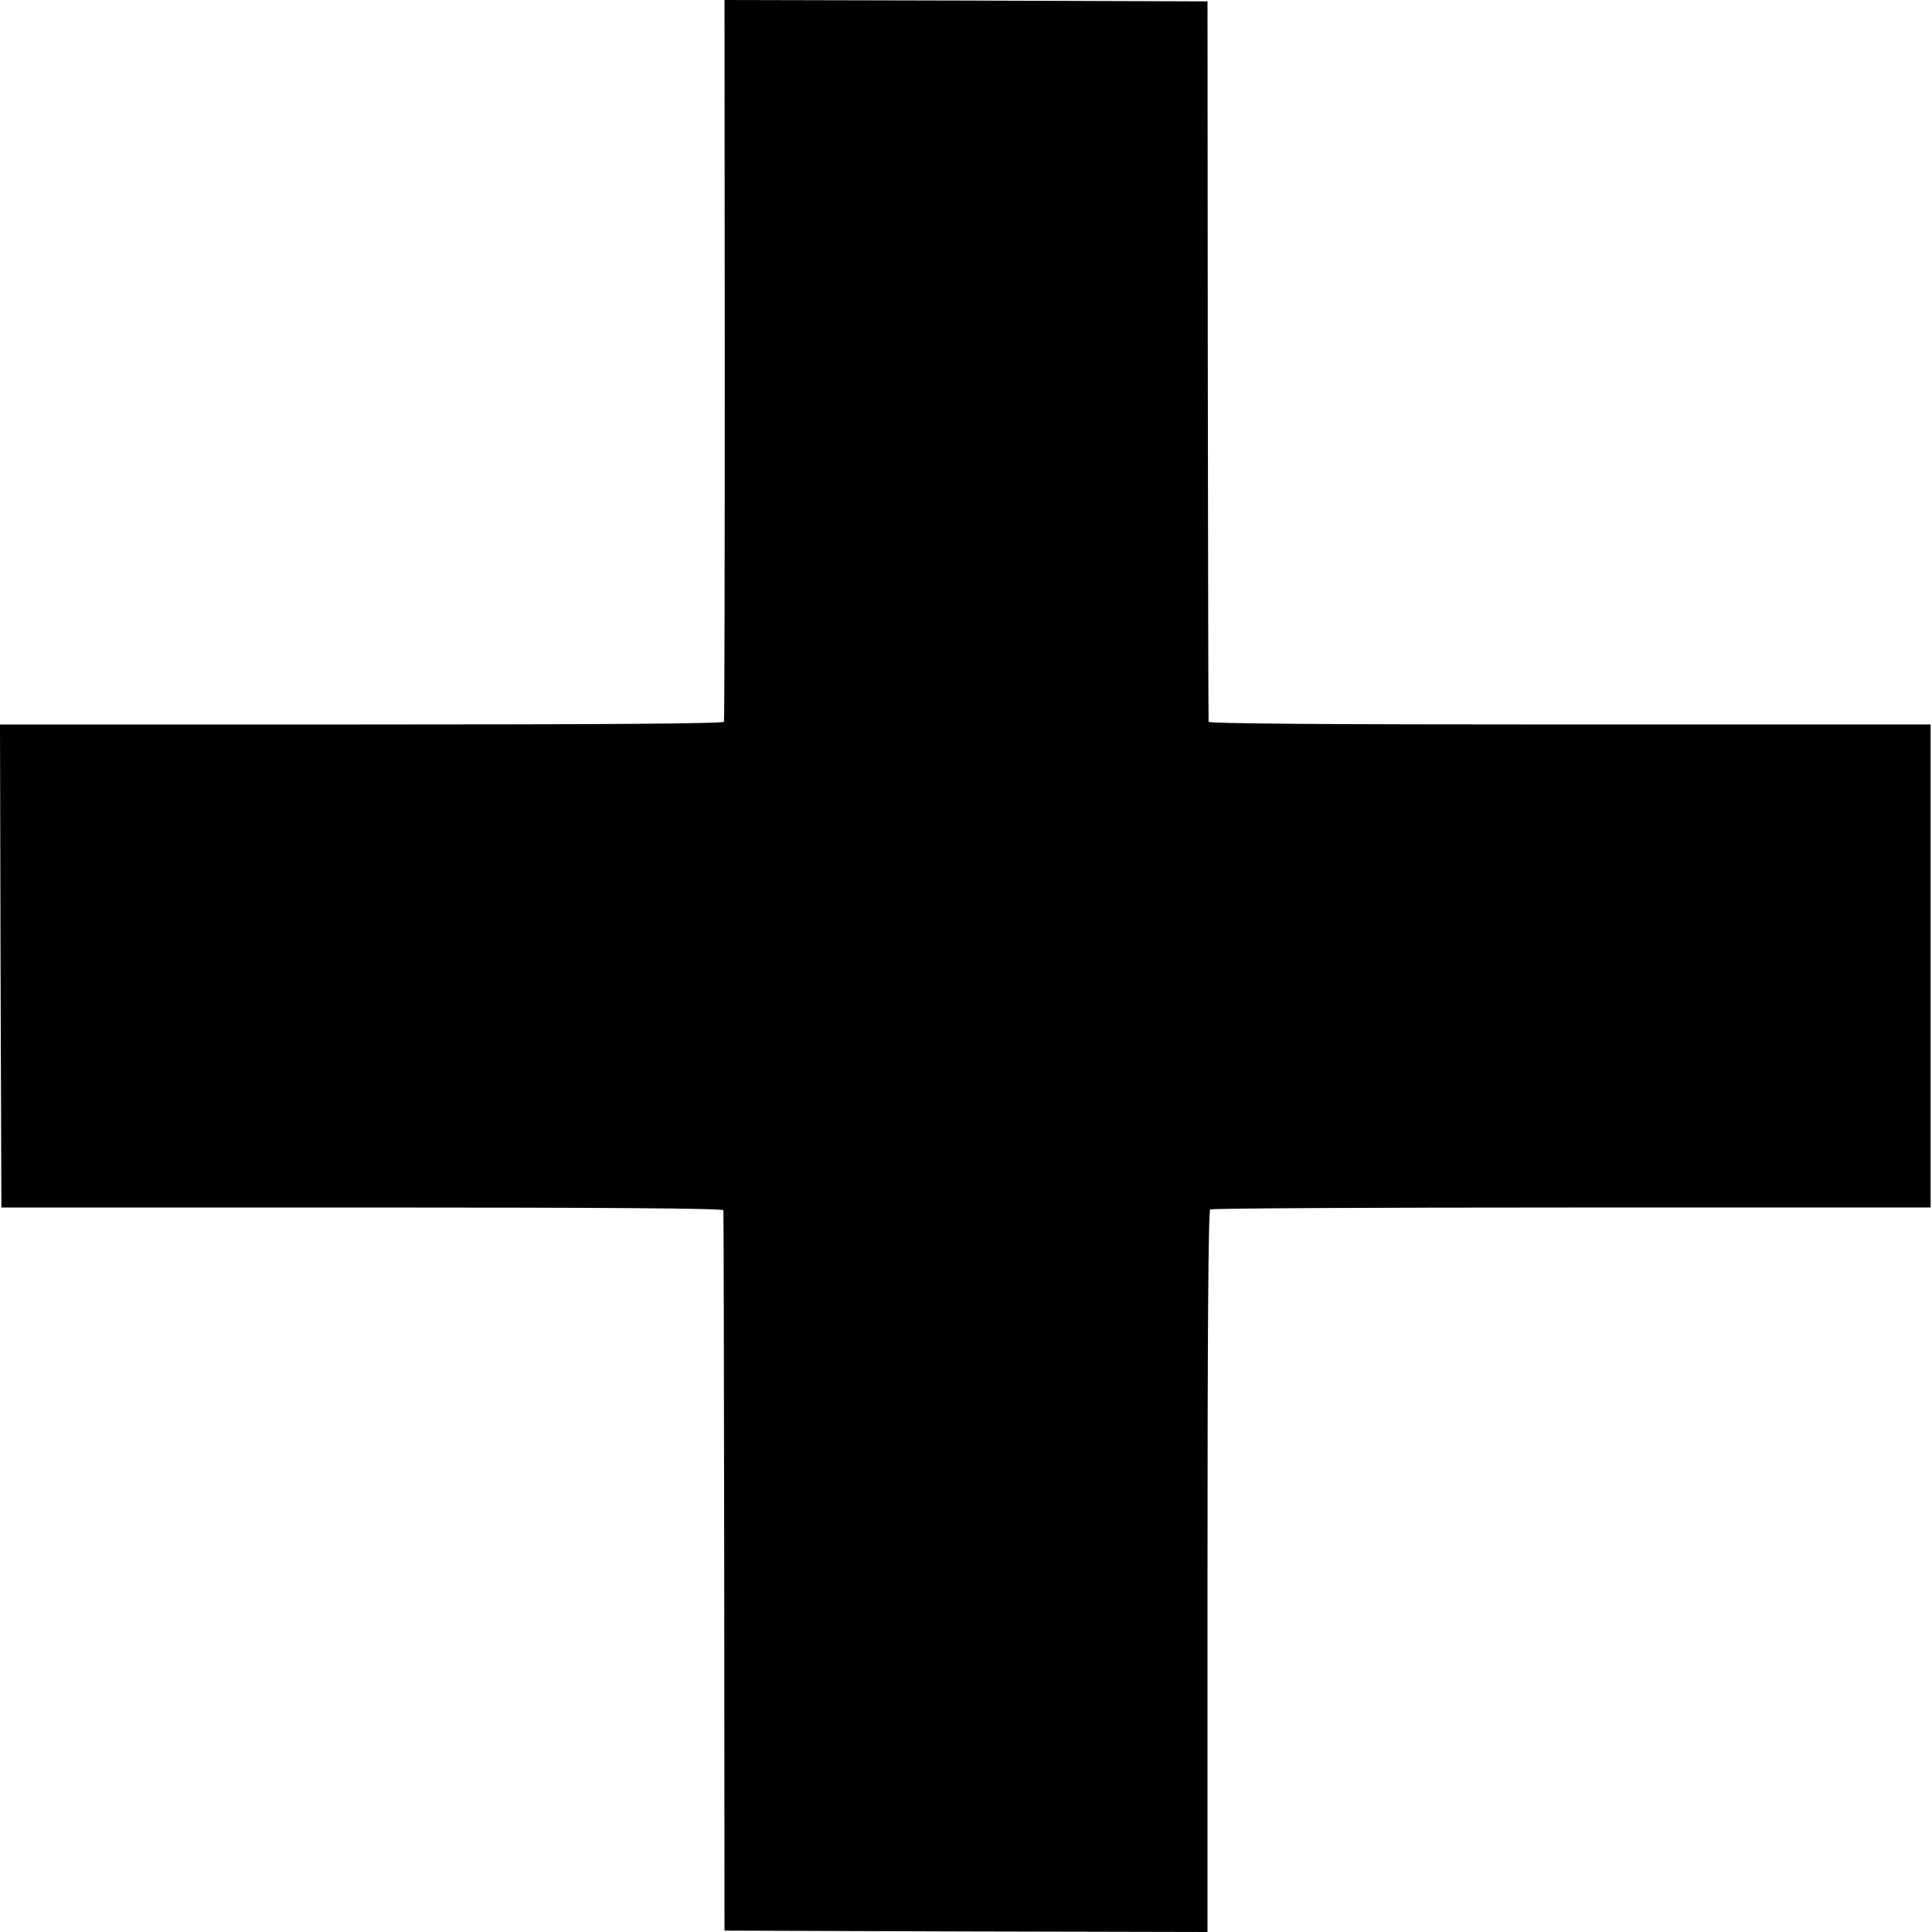
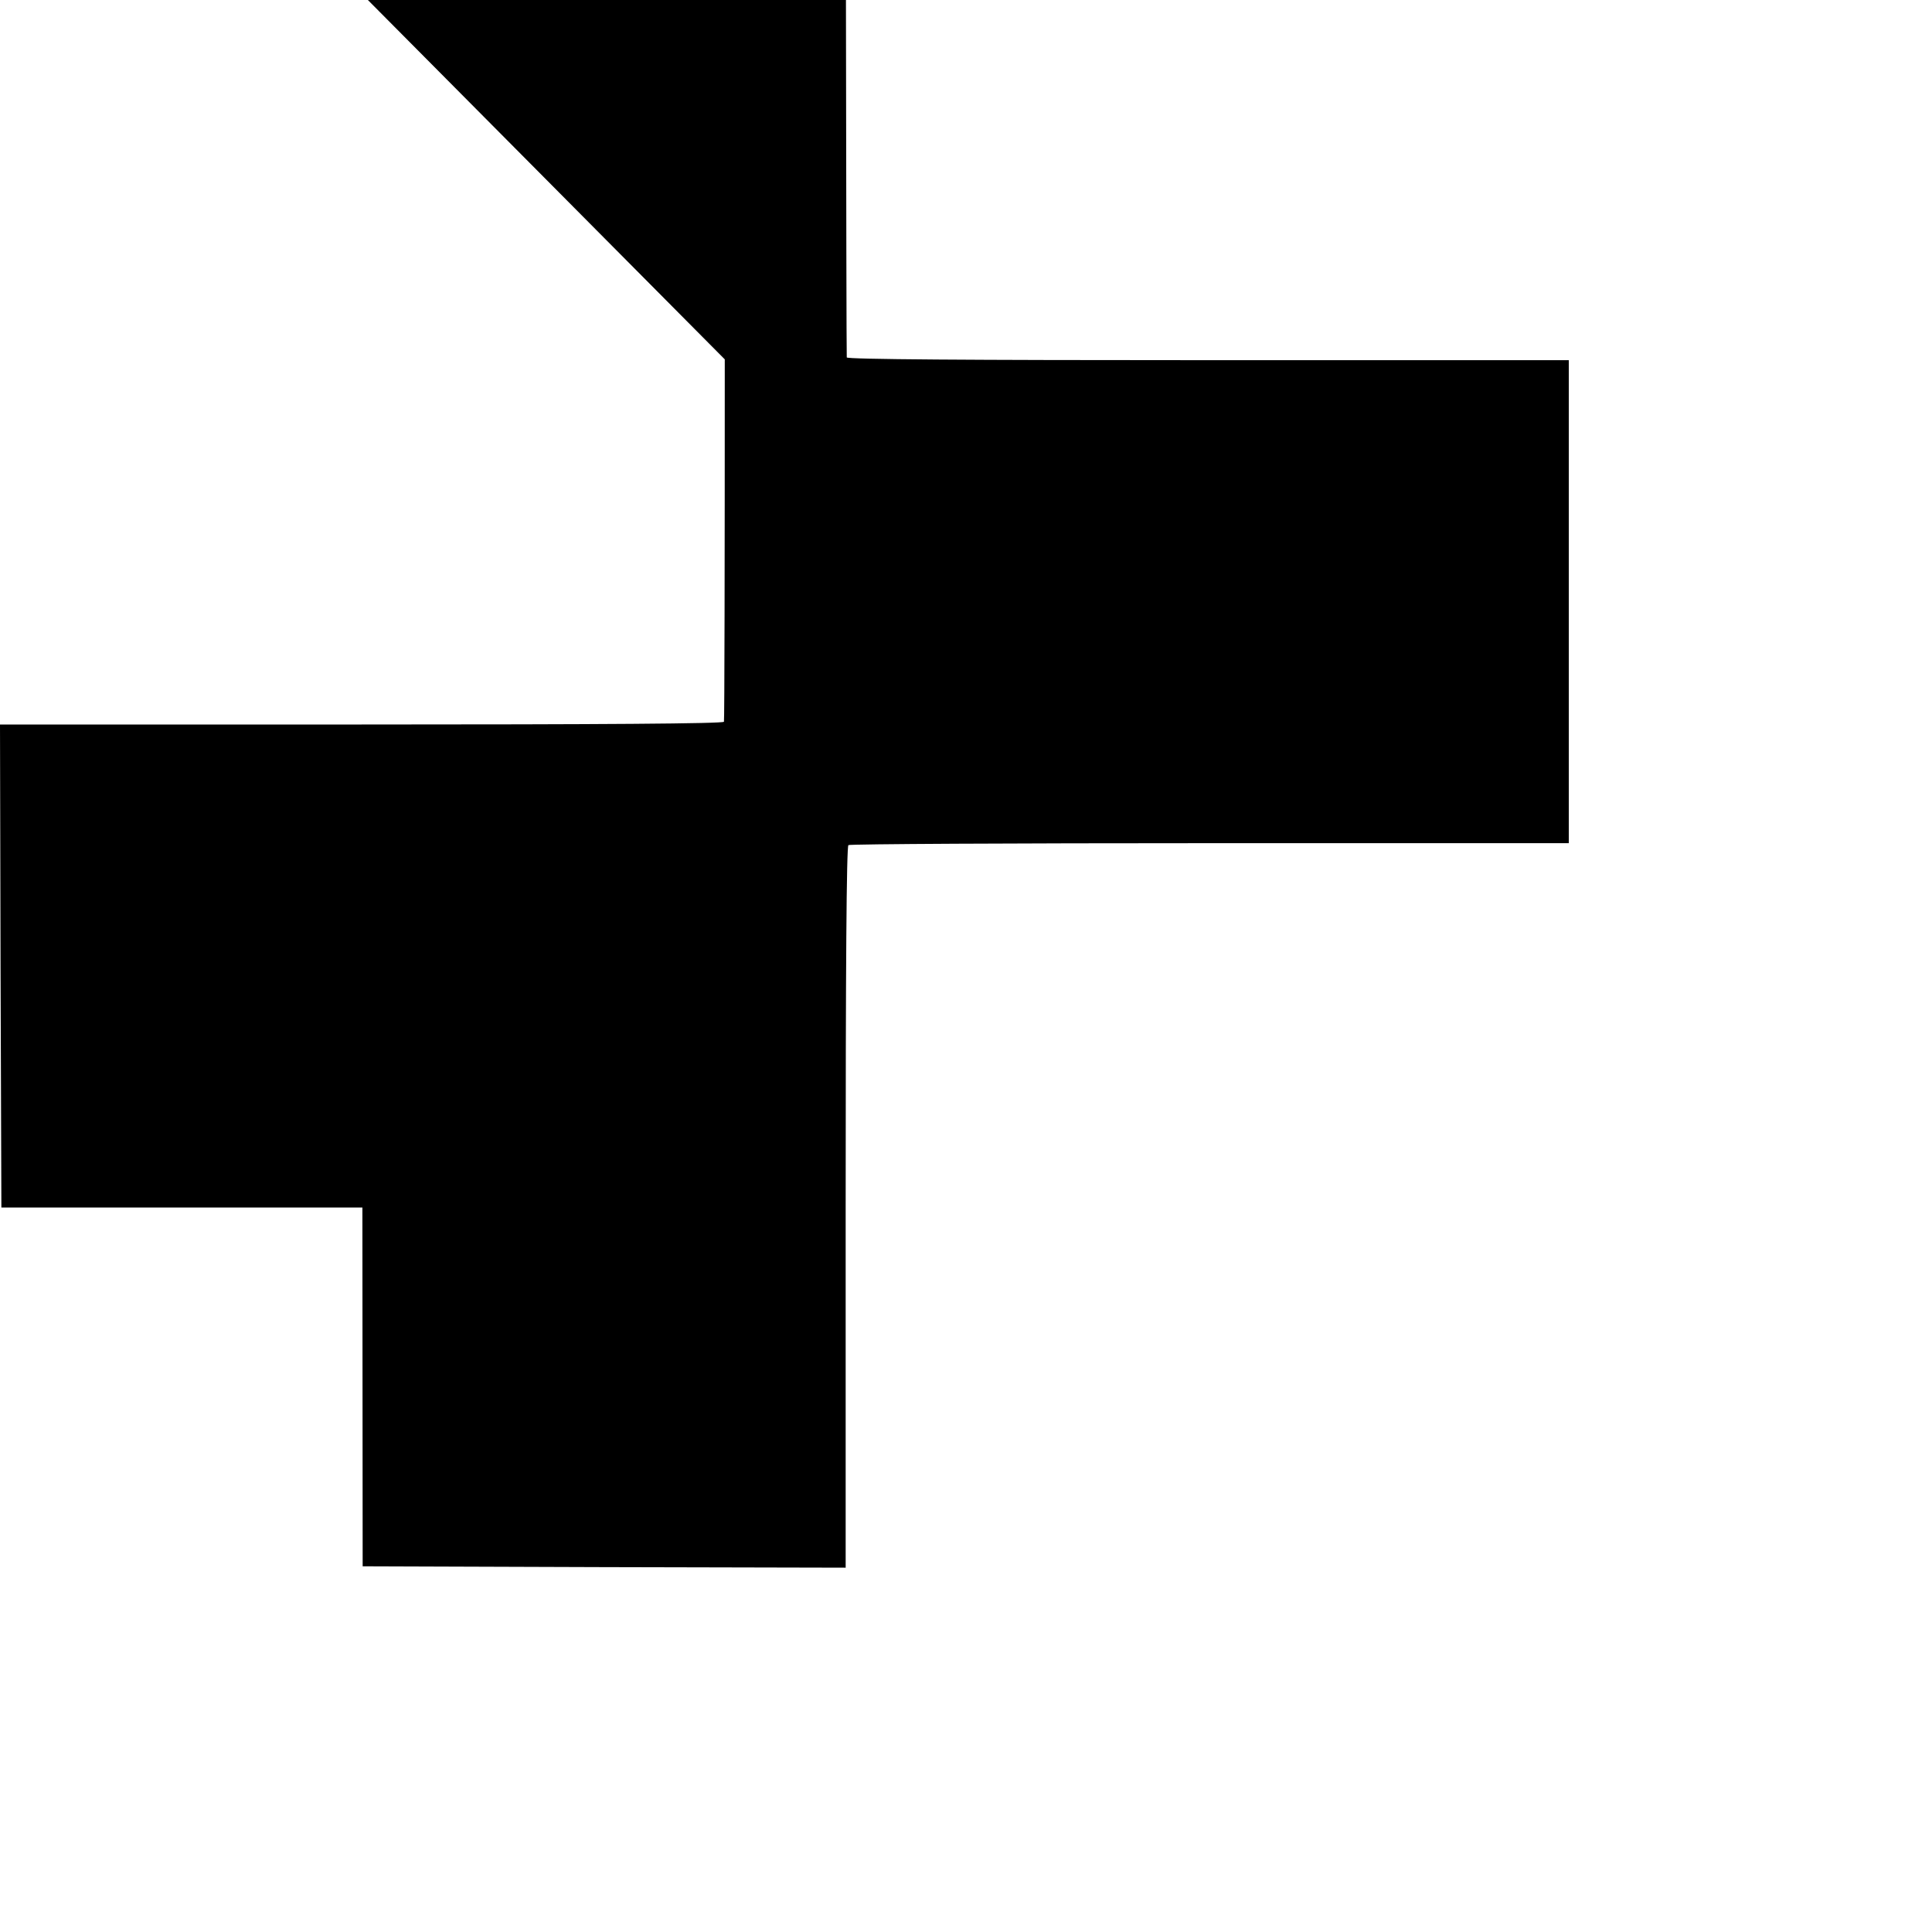
<svg xmlns="http://www.w3.org/2000/svg" version="1.0" width="700pt" height="700pt" viewBox="0 0 700 700" preserveAspectRatio="xMidYMid meet">
  <g transform="translate(0,700) scale(0.1,-0.1)" fill="#000000" stroke="none">
-     <path d="M2626 5698 c0 -717 -1 -1308 -3 -1313 -2 -7 -443 -10 -1313 -10 l-1310 0 2 -875 3 -875 1308 0 c881 0 1307 -3 1308 -10 1 -5 2 -595 3 -1310 l1 -1300 875 -3 875 -2 0 1306 c0 864 3 1308 10 1312 5 4 595 7 1310 7 l1300 0 0 875 0 875 -1307 0 c-876 0 -1308 3 -1309 10 -1 5 -2 595 -3 1310 l-1 1300 -875 3 -875 2 1 -1302z" />
+     <path d="M2626 5698 c0 -717 -1 -1308 -3 -1313 -2 -7 -443 -10 -1313 -10 l-1310 0 2 -875 3 -875 1308 0 l1 -1300 875 -3 875 -2 0 1306 c0 864 3 1308 10 1312 5 4 595 7 1310 7 l1300 0 0 875 0 875 -1307 0 c-876 0 -1308 3 -1309 10 -1 5 -2 595 -3 1310 l-1 1300 -875 3 -875 2 1 -1302z" />
  </g>
</svg>